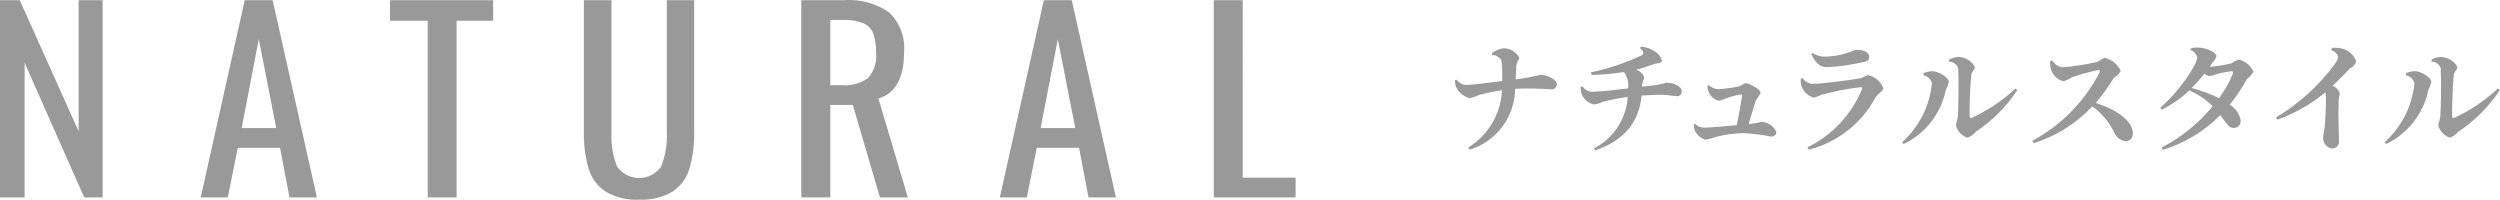
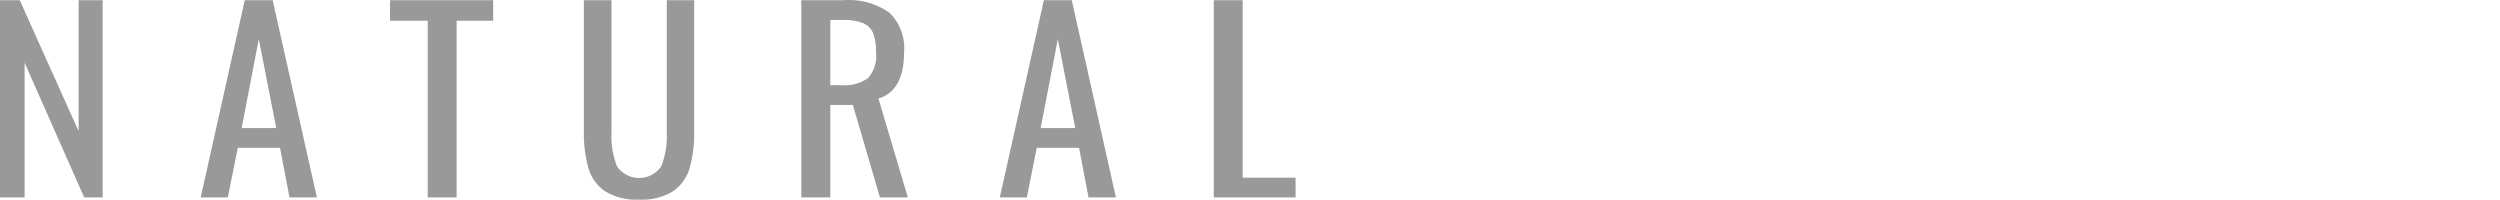
<svg xmlns="http://www.w3.org/2000/svg" id="_レイヤー_2" viewBox="0 0 250.87 20.05">
  <defs>
    <style>.cls-1{fill:#999;fill-rule:evenodd;}</style>
  </defs>
  <g id="logo-natural.svg">
-     <path id="_ナチュラルスタイル" class="cls-1" d="m149.73,5.51c.39.01.74.22.94.56.08.68.1,1.37.07,2.06-1.37.18-3.14.4-3.62.4-.38-.03-.73-.23-.96-.54l-.16.06c0,.23.04.46.11.68.27.55.76.95,1.34,1.12.35-.06.69-.18,1.01-.34.48-.13,1.4-.33,2.26-.46-.1,2.36-1.37,4.51-3.38,5.75l.14.22c2.69-.82,4.53-3.3,4.56-6.11,1.2-.05,2.39-.03,3.59.05.28.05.55-.15.59-.43,0-.04,0-.07,0-.11,0-.49-1.1-.92-1.6-.92-.83.21-1.68.36-2.53.47.02-.46.04-.95.07-1.38.05-.48.29-.51.29-.83-.33-.58-.95-.93-1.62-.91-.41.06-.79.23-1.12.48l.02.18Zm14.84-.69c.42.39.42.54.18.72-1.63.78-3.34,1.35-5.1,1.72l.06.26c1.09-.02,2.17-.12,3.25-.29.35.47.5,1.06.42,1.64-1,.12-2.81.34-3.65.34-.38-.02-.73-.23-.94-.55l-.18.07c0,.27.05.53.14.78.22.48.65.84,1.16.97.33-.03.65-.12.95-.27.82-.21,1.65-.37,2.48-.48-.14,2.2-1.43,4.16-3.4,5.17l.12.2c2.94-1.01,4.41-2.83,4.67-5.51.65-.05,1.31-.08,1.92-.08.68,0,1.32.14,1.61.14.24.03.46-.13.49-.37,0-.05,0-.09,0-.14,0-.48-.78-.84-1.51-.84-.14,0-.35.13-1.1.24-.34.05-.79.1-1.37.16.04-.61.22-.69.22-.99-.16-.34-.45-.6-.8-.72.6-.14,1.19-.33,1.76-.55.31-.11.82-.06.82-.36-.11-.38-.35-.7-.68-.91-.42-.28-.9-.45-1.4-.49l-.13.14Zm10.9,7.62c.26-.86.59-1.98.73-2.41.2-.21.35-.45.47-.72,0-.38-1.2-.97-1.52-.97-.22.1-.42.21-.62.33-.72.15-1.44.24-2.17.28-.34-.03-.65-.18-.9-.41l-.11.05c-.01.22.03.45.12.65.18.43.55.76,1,.87.23-.04.44-.11.65-.21.5-.19,1.03-.33,1.56-.42.1,0,.14.03.14.12-.04.26-.3,1.86-.54,2.96-1.29.12-2.81.25-3.24.25-.35,0-.69-.14-.95-.38l-.11.03c-.01.22.02.45.1.66.22.44.61.77,1.08.9.39-.07.77-.18,1.14-.31.88-.22,1.79-.34,2.7-.35.93.05,1.86.17,2.77.35.26,0,.48-.21.48-.47,0-.01,0-.02,0-.03-.28-.57-.84-.94-1.47-.99-.28.07-.57.13-.85.18l-.45.04Zm5.33-3.74c.21.54.66.95,1.22,1.1.29-.08.58-.19.85-.32,1.26-.33,2.54-.58,3.84-.73.14-.02.19.04.14.2-1.05,2.54-3,4.62-5.47,5.83l.13.24c2.84-.72,5.26-2.6,6.66-5.18.26-.49.82-.67.82-1-.26-.66-.83-1.15-1.52-1.29-.26,0-.43.25-.88.32-.91.17-3.95.55-4.68.55-.42-.03-.8-.24-1.03-.59l-.18.09c-.02.26.01.53.09.78h0Zm6.78-2.98c0-.48-.53-.72-1.33-.72-.17,0-.35.16-.95.33-.68.22-1.39.33-2.1.35-.47.02-.93-.11-1.32-.36l-.13.1c.43.88.83,1.32,1.58,1.32,1.26-.06,2.51-.24,3.73-.53.28,0,.51-.21.51-.49,0,0,0,0,0,0h0Zm8.01.47c.42,0,.79.27.91.67.07,1.17.02,4.22-.03,4.81-.05.48-.2.64-.2.91.15.58.58,1.04,1.15,1.24.33-.12.62-.32.84-.59,1.66-1.1,3.09-2.53,4.18-4.2l-.19-.15c-1.28,1.2-2.74,2.18-4.33,2.92-.18.08-.28.02-.28-.18-.01-.85.07-3.38.17-4.07.06-.45.36-.51.36-.83-.32-.6-.94-.99-1.62-1-.34,0-.68.09-.97.27v.2Zm-1.73,2.15c-.21,2.28-1.28,4.4-2.99,5.93l.16.18c2.17-1.04,3.73-3.03,4.22-5.39.13-.27.23-.54.31-.83,0-.49-1.08-1.08-1.63-1.09-.32.01-.63.08-.92.2v.21c.41.08.74.39.85.79h0Zm11.87-2.2c-.02.3.01.59.1.88.19.57.65,1,1.24,1.14.31-.1.6-.24.88-.42.85-.3,1.73-.53,2.61-.71.13,0,.2.05.13.23-1.5,2.91-3.85,5.31-6.74,6.86l.13.25c2.24-.71,4.26-1.98,5.88-3.69.91.65,1.64,1.5,2.14,2.5.19.52.64.9,1.19,1,.42,0,.75-.35.74-.77,0,0,0,0,0-.01,0-1.32-1.76-2.46-3.73-3.07.66-.79,1.27-1.62,1.81-2.5.3-.17.55-.42.7-.73-.31-.65-.9-1.13-1.6-1.3-.26.12-.51.26-.76.41-1.15.27-2.32.45-3.5.54-.42-.06-.79-.32-1.01-.69l-.21.08Zm18.34,1.24c-.36.88-.83,1.71-1.39,2.47-.88-.43-1.8-.77-2.75-1.02.46-.45.88-.93,1.28-1.43.13.12.29.2.46.23.23-.02.46-.07.67-.16.51-.15,1.04-.26,1.57-.32.15,0,.21.06.15.23h0Zm-4.25-2.36c.32.12.57.39.67.72,0,.76-1.87,3.51-3.72,5.07l.16.2c1.01-.51,1.94-1.16,2.76-1.94.88.38,1.67.92,2.35,1.59-1.41,1.72-3.16,3.13-5.13,4.15l.13.23c2.18-.67,4.16-1.87,5.76-3.49.7.9.85,1.31,1.37,1.29.37,0,.67-.3.68-.67,0-.03,0-.06,0-.08-.12-.66-.52-1.24-1.1-1.58.65-.81,1.23-1.67,1.73-2.58.26-.2.48-.45.65-.74-.27-.61-.82-1.06-1.47-1.21-.28.09-.54.23-.78.39-.7.16-1.42.27-2.14.34.11-.16.22-.32.31-.47.18-.16.31-.38.36-.62,0-.32-.91-.81-1.72-.84-.28-.03-.57,0-.84.07l-.03.17Zm14.12.01c.31.1.56.33.69.63-.04.27-.15.52-.31.73-1.59,2.17-3.61,4.01-5.92,5.39l.13.23c1.75-.63,3.37-1.55,4.8-2.74.05.15.07.31.07.47.01,1.02-.03,2.04-.13,3.06-.05.4-.14.67-.14.9-.09.57.3,1.11.87,1.2.02,0,.03,0,.05,0,.39-.01.69-.34.67-.73,0-.04,0-.08-.01-.11,0-.61-.09-2.34-.03-3.95,0-.34.11-.56.11-.77-.13-.33-.38-.6-.71-.74.72-.67,1.32-1.3,1.74-1.74.29-.13.52-.38.62-.68-.21-.63-.72-1.12-1.37-1.29-.35-.09-.71-.12-1.07-.08l-.06.21Zm10.07,1.16c.42,0,.79.27.91.67.07,1.17.02,4.22-.04,4.81-.05.48-.2.64-.2.91.15.58.58,1.04,1.15,1.24.33-.12.62-.32.84-.59,1.67-1.1,3.09-2.53,4.19-4.2l-.2-.15c-1.28,1.2-2.74,2.18-4.33,2.92-.18.08-.27.02-.27-.18-.01-.85.07-3.38.17-4.07.06-.45.36-.51.36-.83-.32-.6-.94-.98-1.62-1-.35,0-.68.09-.98.27l.02.2Zm-1.73,2.15c-.21,2.28-1.28,4.4-2.99,5.93l.16.18c2.17-1.04,3.73-3.03,4.22-5.39.13-.27.23-.54.31-.83,0-.49-1.08-1.08-1.63-1.09-.32.01-.63.08-.92.2v.21c.41.08.73.39.85.79h0Z" />
    <path id="NATURAL" class="cls-1" d="m0,19.81h2.47V6.3l5.98,13.51h1.85V.02h-2.41v13.15L1.98.02H0v19.79h0Zm20.14,0h2.72l1-4.98h4.24l.95,4.98h2.75L27.36.02h-2.8l-4.42,19.79Zm4.11-6.96l1.72-8.92,1.75,8.92h-3.47Zm18.67,6.96h2.9V2.08h3.67V.02h-10.35v2.06h3.78v17.73h0Zm21.22.22c1.19.07,2.37-.22,3.39-.83.81-.56,1.4-1.38,1.67-2.32.34-1.22.49-2.48.46-3.74V.02h-2.75v13.24c.06,1.17-.13,2.34-.55,3.43-.84,1.23-2.52,1.54-3.75.7-.27-.19-.51-.42-.7-.7-.42-1.09-.61-2.26-.55-3.43V.02h-2.77v13.12c-.03,1.26.12,2.52.46,3.74.27.95.87,1.77,1.68,2.32,1.02.61,2.21.9,3.4.83h0Zm16.28-.22h2.9v-9.28h2.26l2.72,9.28h2.8l-2.95-9.92c1.71-.53,2.57-2.07,2.57-4.61.14-1.49-.4-2.97-1.48-4.02-1.36-.94-2.99-1.38-4.64-1.24h-4.19v19.79h0Zm2.9-11.26V2h1.28c.69-.03,1.38.08,2.03.33.46.2.82.57,1,1.03.21.62.31,1.27.28,1.92.11.93-.19,1.86-.81,2.56-.78.54-1.73.8-2.68.71h-1.1Zm17,11.26h2.72l1-4.98h4.24l.95,4.98h2.75L107.55.02h-2.8l-4.42,19.79Zm4.11-6.96l1.72-8.92,1.75,8.92h-3.47Zm17.36,6.96h8.22v-1.98h-5.31V.02h-2.9v19.79h-.01Z" />
  </g>
</svg>